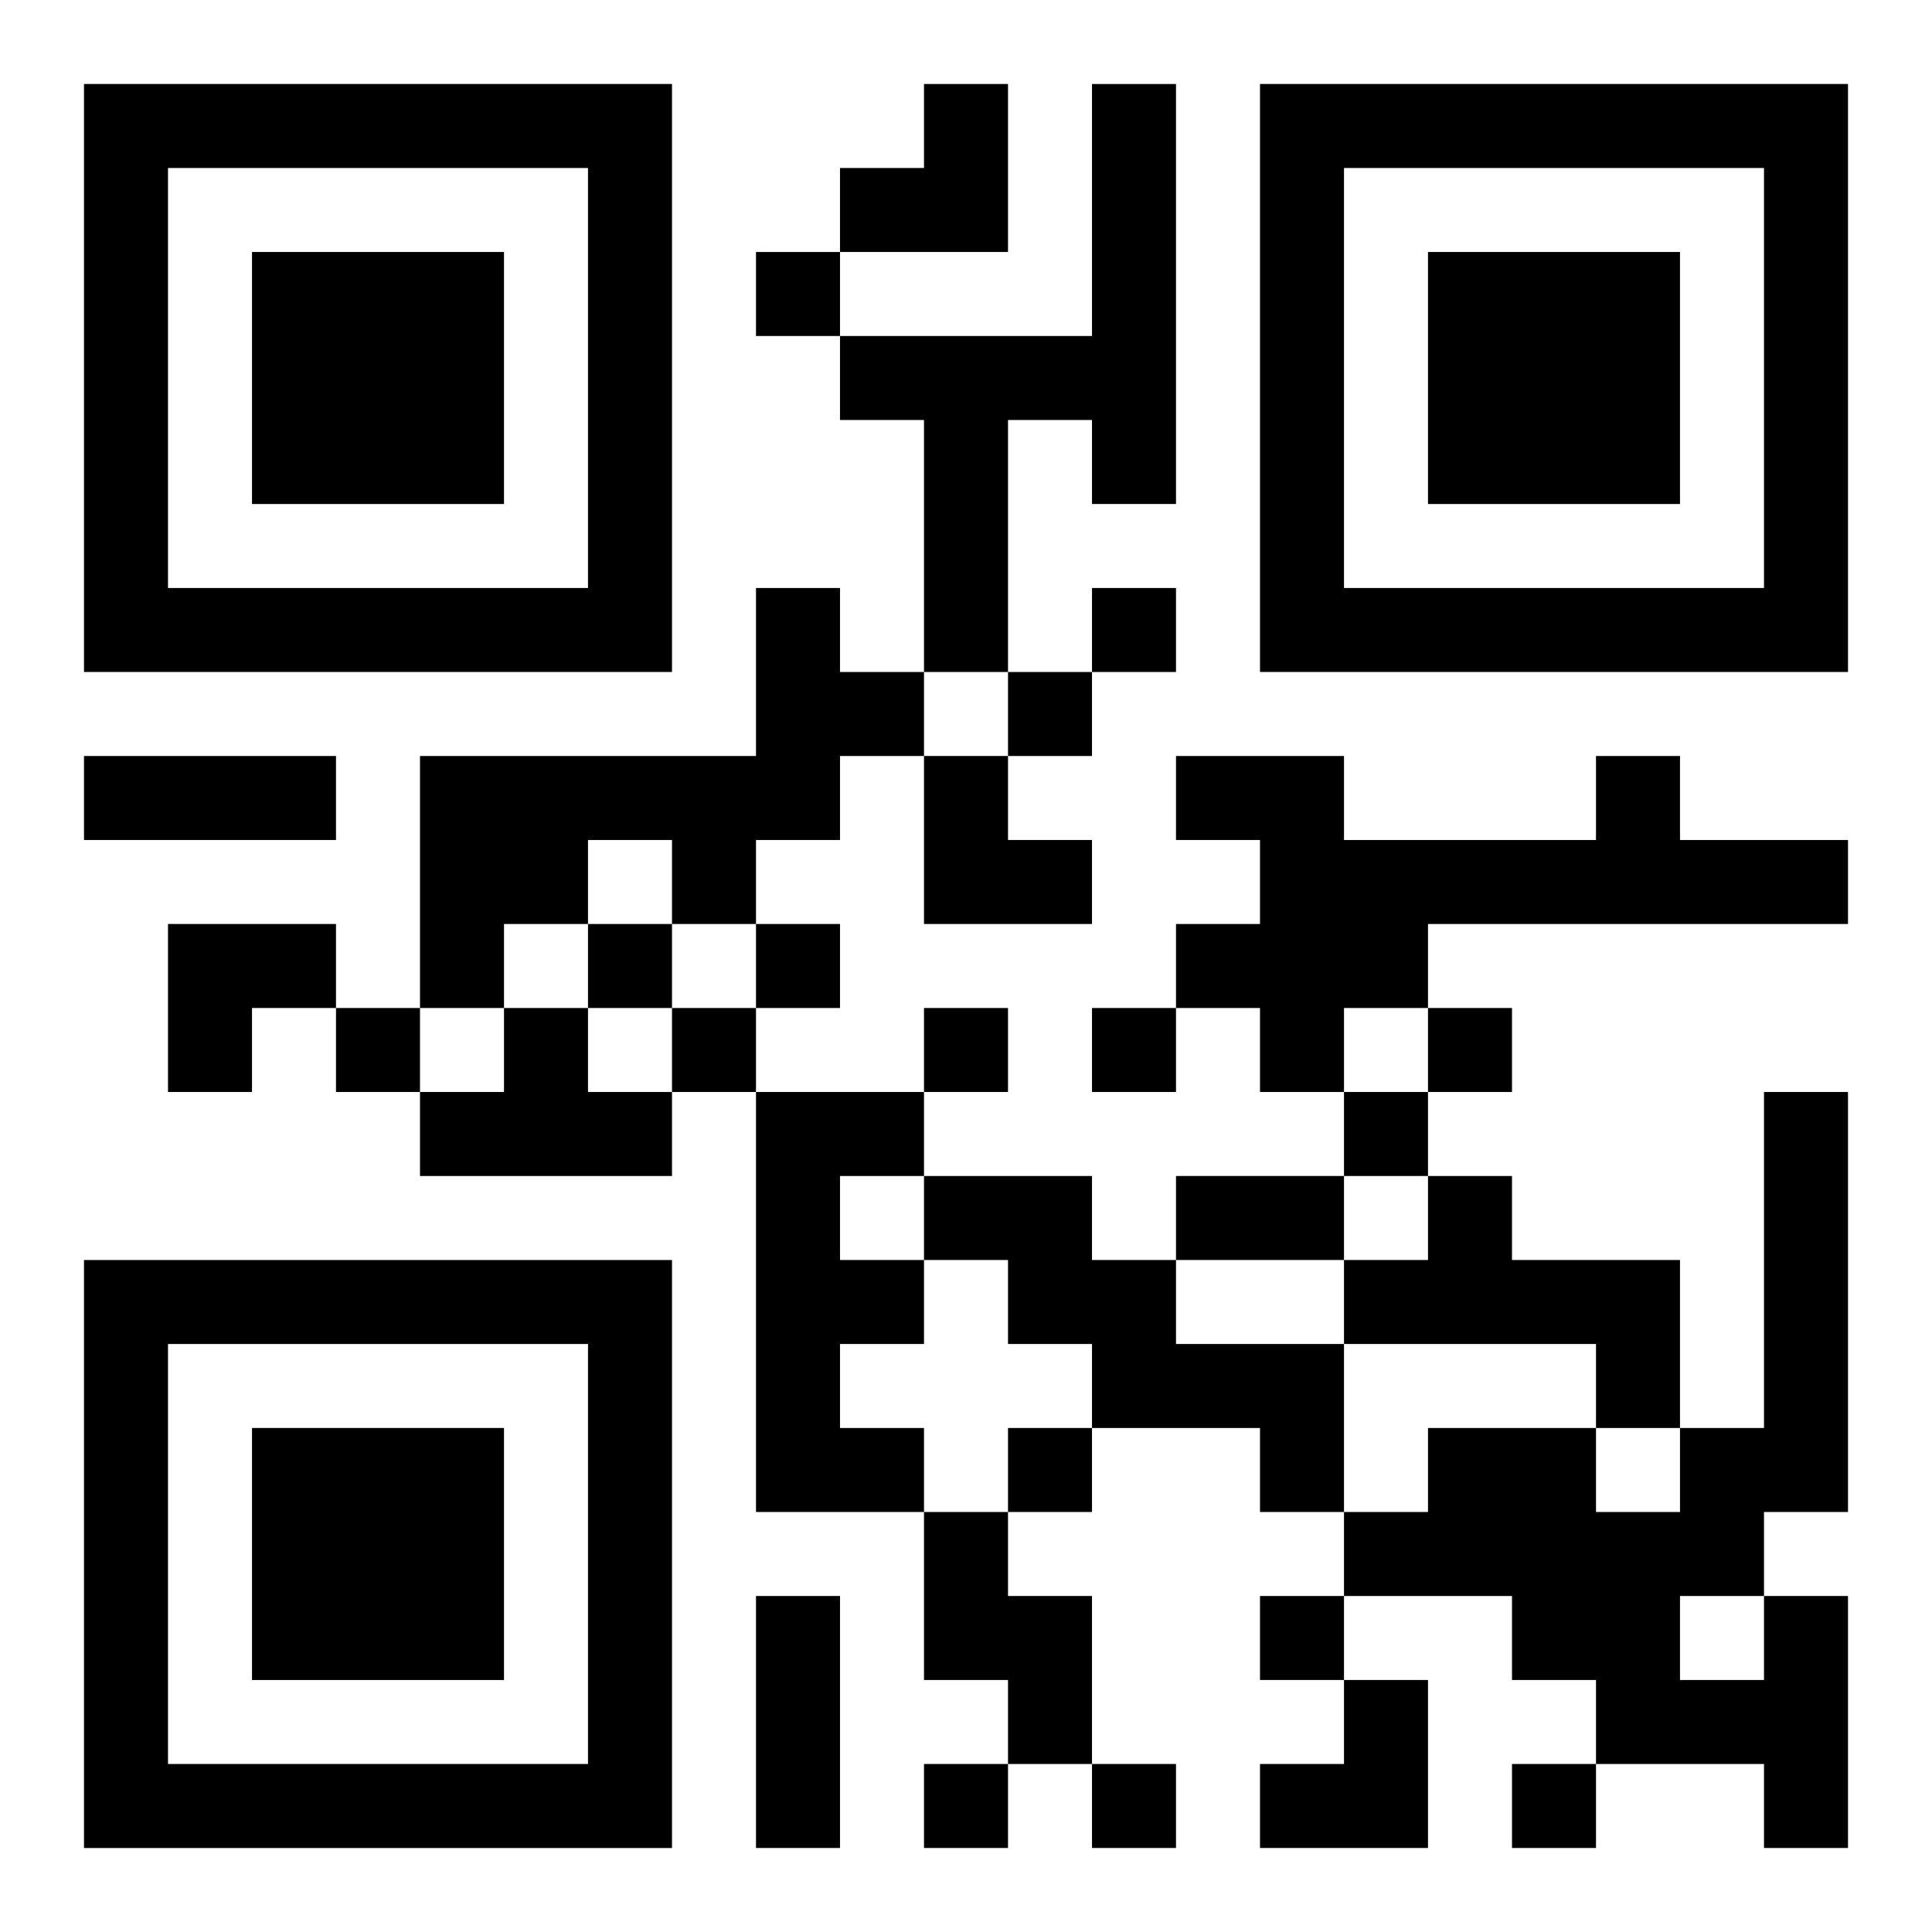
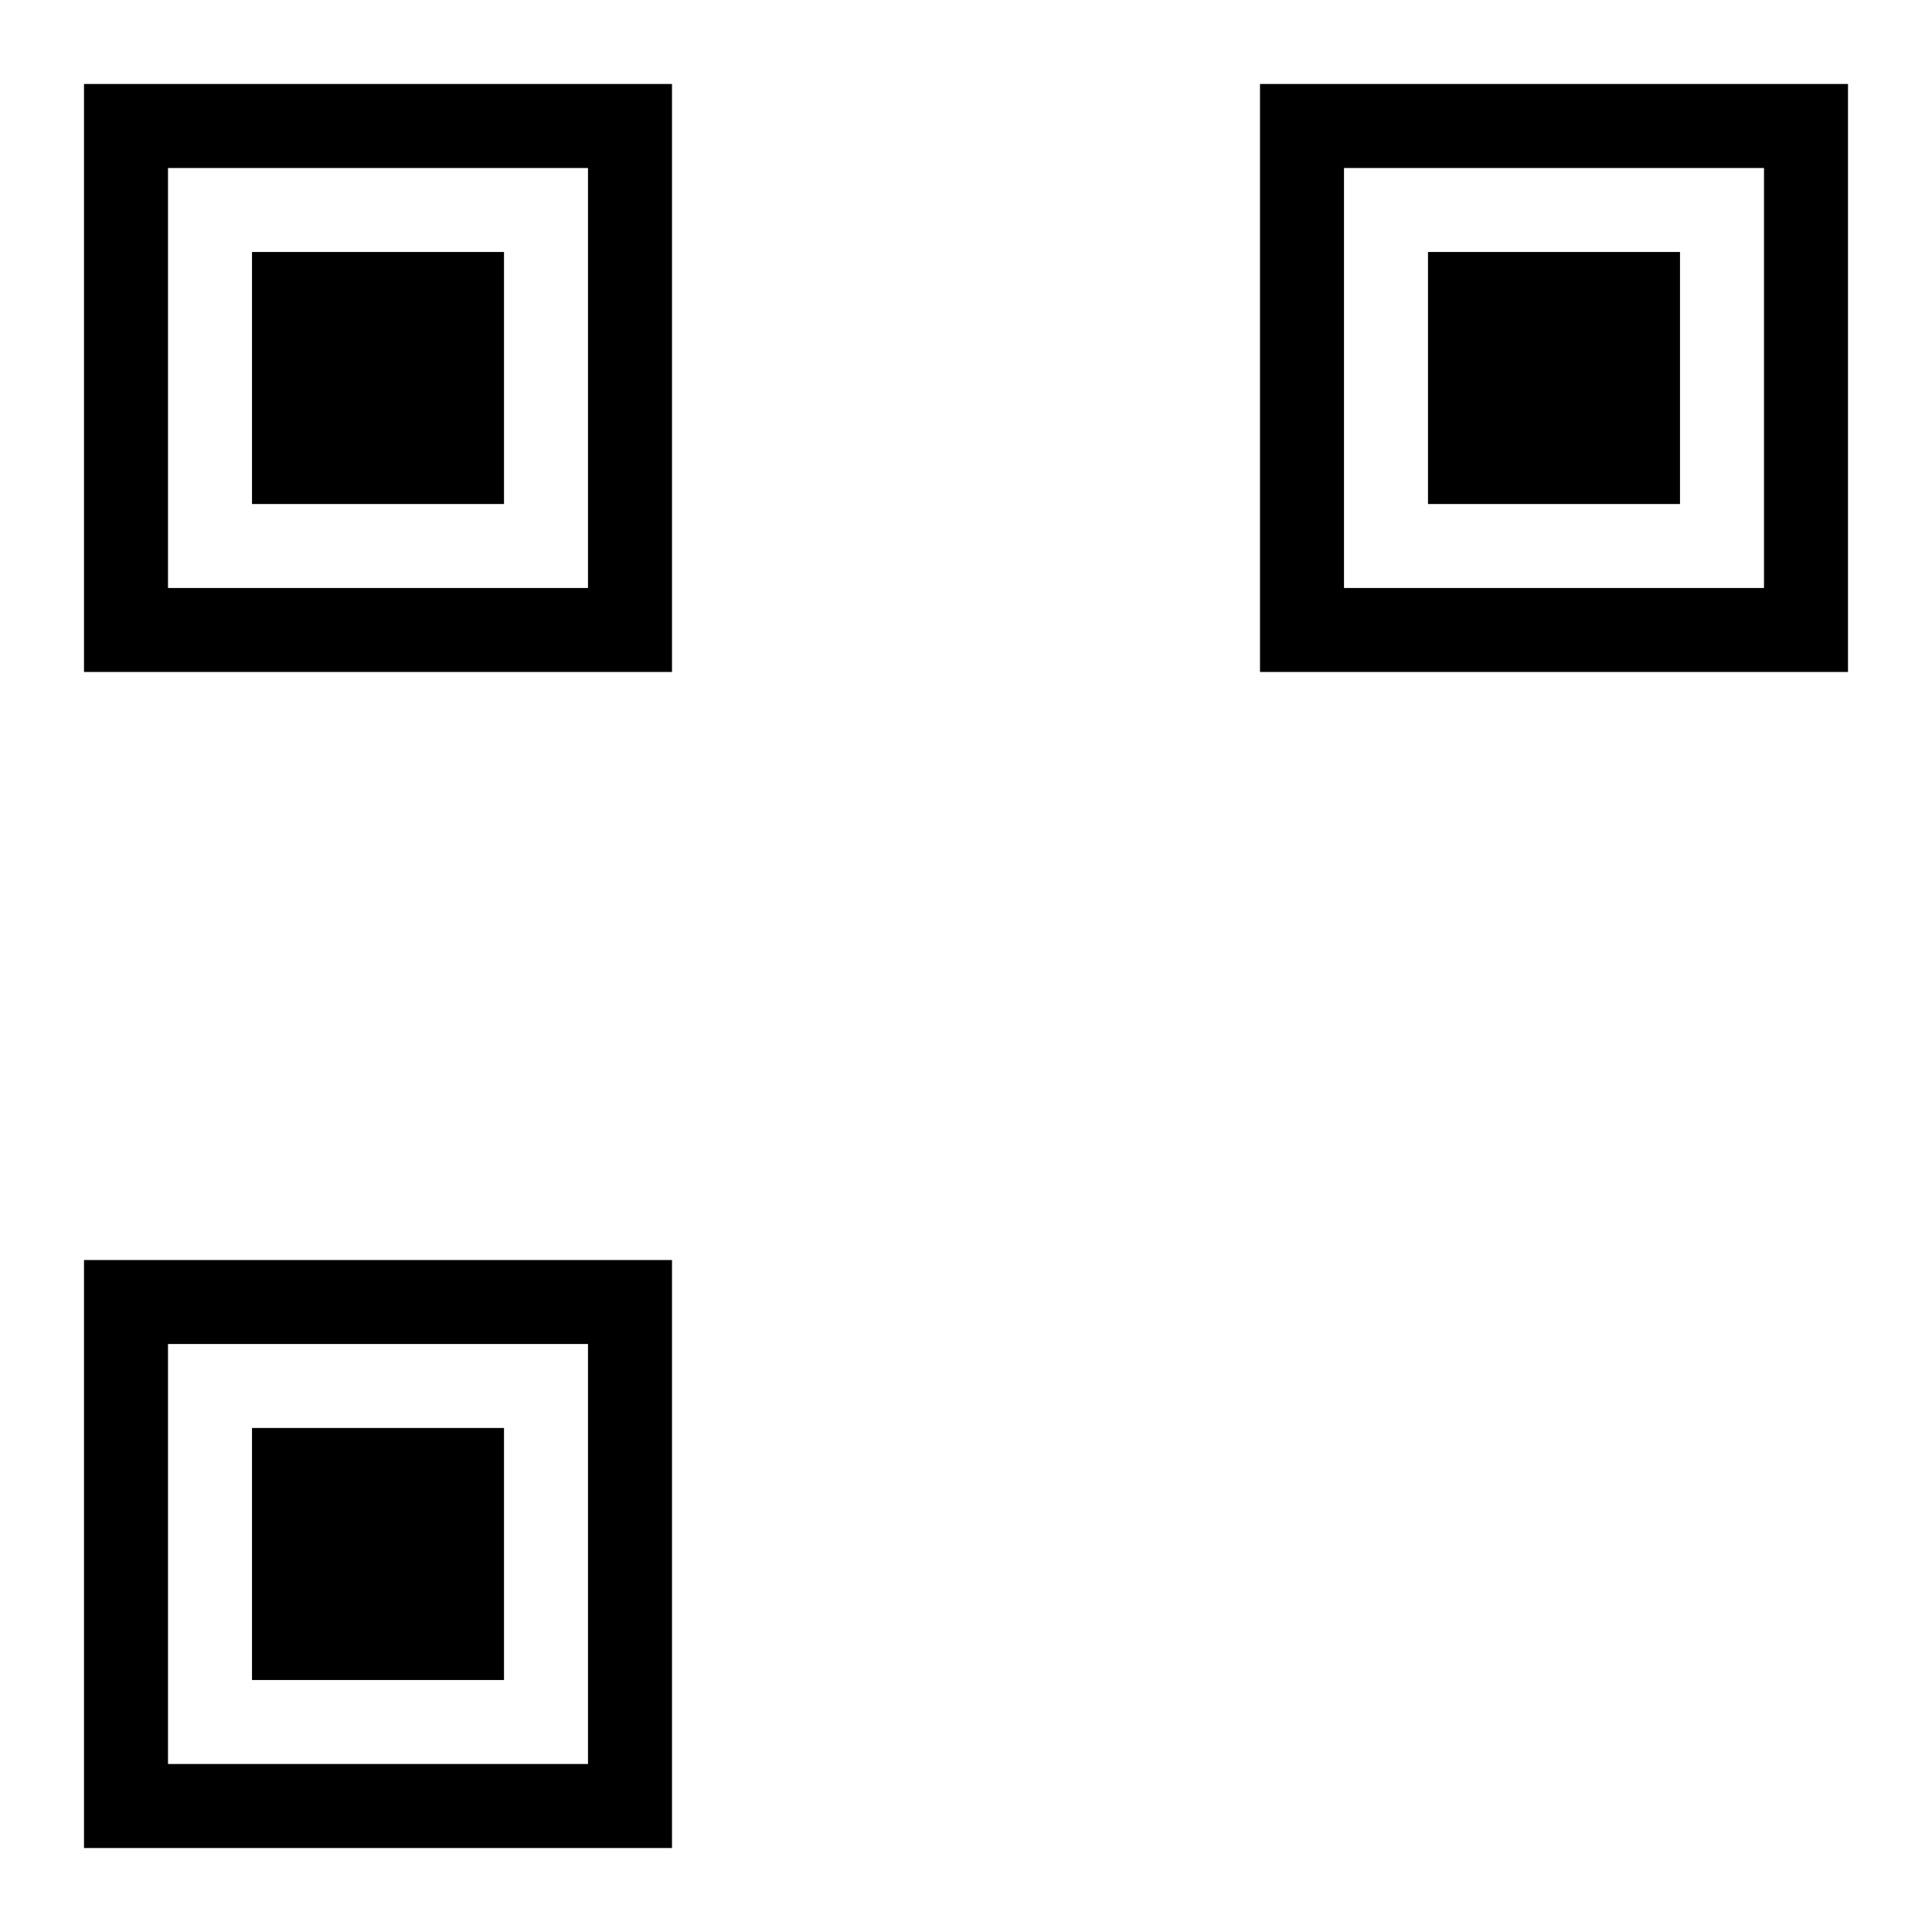
<svg xmlns="http://www.w3.org/2000/svg" xmlns:xlink="http://www.w3.org/1999/xlink" width="250" height="250" baseProfile="full" version="1.1" viewBox="-1 -1 23 23">
  <symbol id="a">
    <path d="m0 7v7h7v-7h-7zm1 1h5v5h-5v-5zm1 1v3h3v-3h-3z" />
  </symbol>
  <use y="-7" xlink:href="#a" />
  <use y="7" xlink:href="#a" />
  <use x="14" y="-7" xlink:href="#a" />
-   <path d="m12 0h1v5h-1v-1h-1v3h-1v-3h-1v-1h3v-3m-4 6h1v1h1v1h-1v1h-1v1h-1v-1h-1v1h-1v1h-1v-3h4v-2m10 2h1v1h2v1h-5v1h-1v1h-1v-1h-1v-1h1v-1h-1v-1h2v1h3v-1m-13 3h1v1h1v1h-3v-1h1v-1m3 1h2v1h-1v1h1v1h-1v1h1v1h-2v-5m2 1h2v1h1v1h2v2h-1v-1h-2v-1h-1v-1h-1v-1m6 0h1v1h2v2h-1v-1h-3v-1h1v-1m-6 4h1v1h1v2h-1v-1h-1v-2m10 1h1v3h-1v-1h-2v-1h-1v-1h-2v-1h1v-1h2v1h1v-1h1v-4h1v5h-1v1m-1 0v1h1v-1h-1m-11-16v1h1v-1h-1m4 4v1h1v-1h-1m-1 1v1h1v-1h-1m-5 3v1h1v-1h-1m2 0v1h1v-1h-1m-5 1v1h1v-1h-1m4 0v1h1v-1h-1m3 0v1h1v-1h-1m2 0v1h1v-1h-1m4 0v1h1v-1h-1m-1 1v1h1v-1h-1m-4 4v1h1v-1h-1m3 2v1h1v-1h-1m-4 2v1h1v-1h-1m2 0v1h1v-1h-1m5 0v1h1v-1h-1m-17-12h3v1h-3v-1m13 5h2v1h-2v-1m-5 5h1v3h-1v-3m1-18m1 0h1v2h-2v-1h1zm0 8h1v1h1v1h-2zm-9 2h2v1h-1v1h-1zm13 9m1 0h1v2h-2v-1h1z" />
</svg>